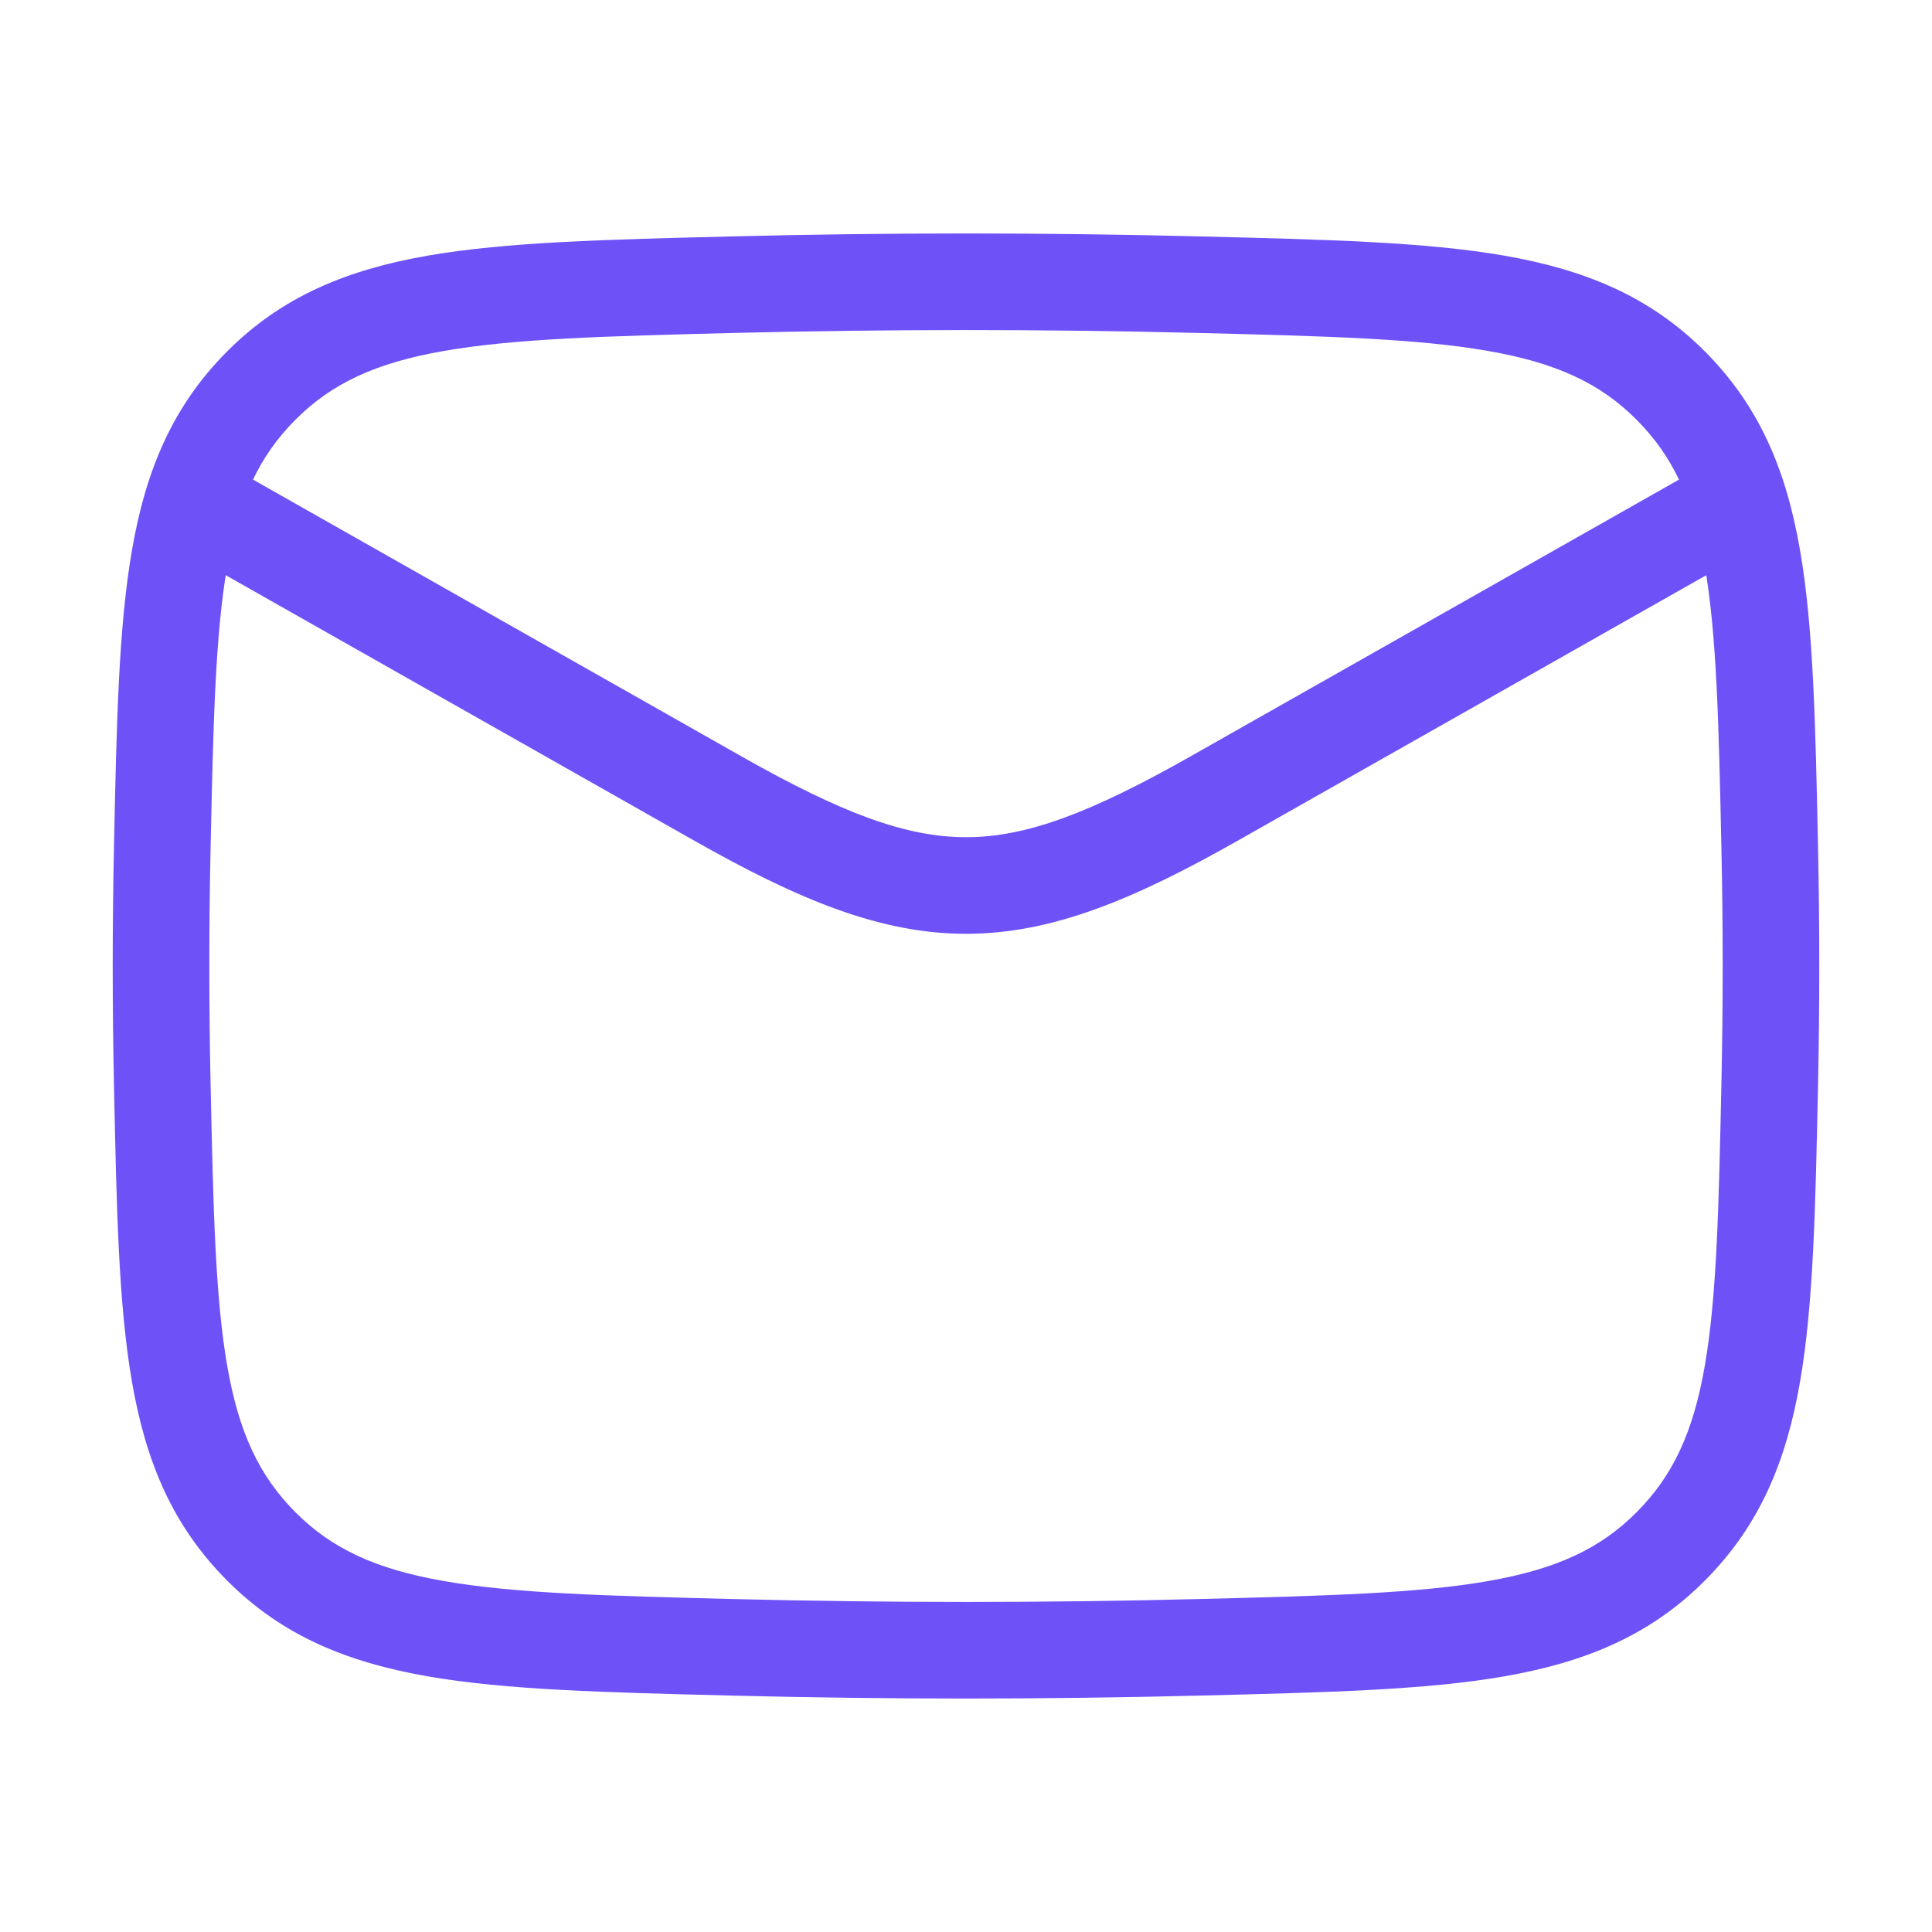
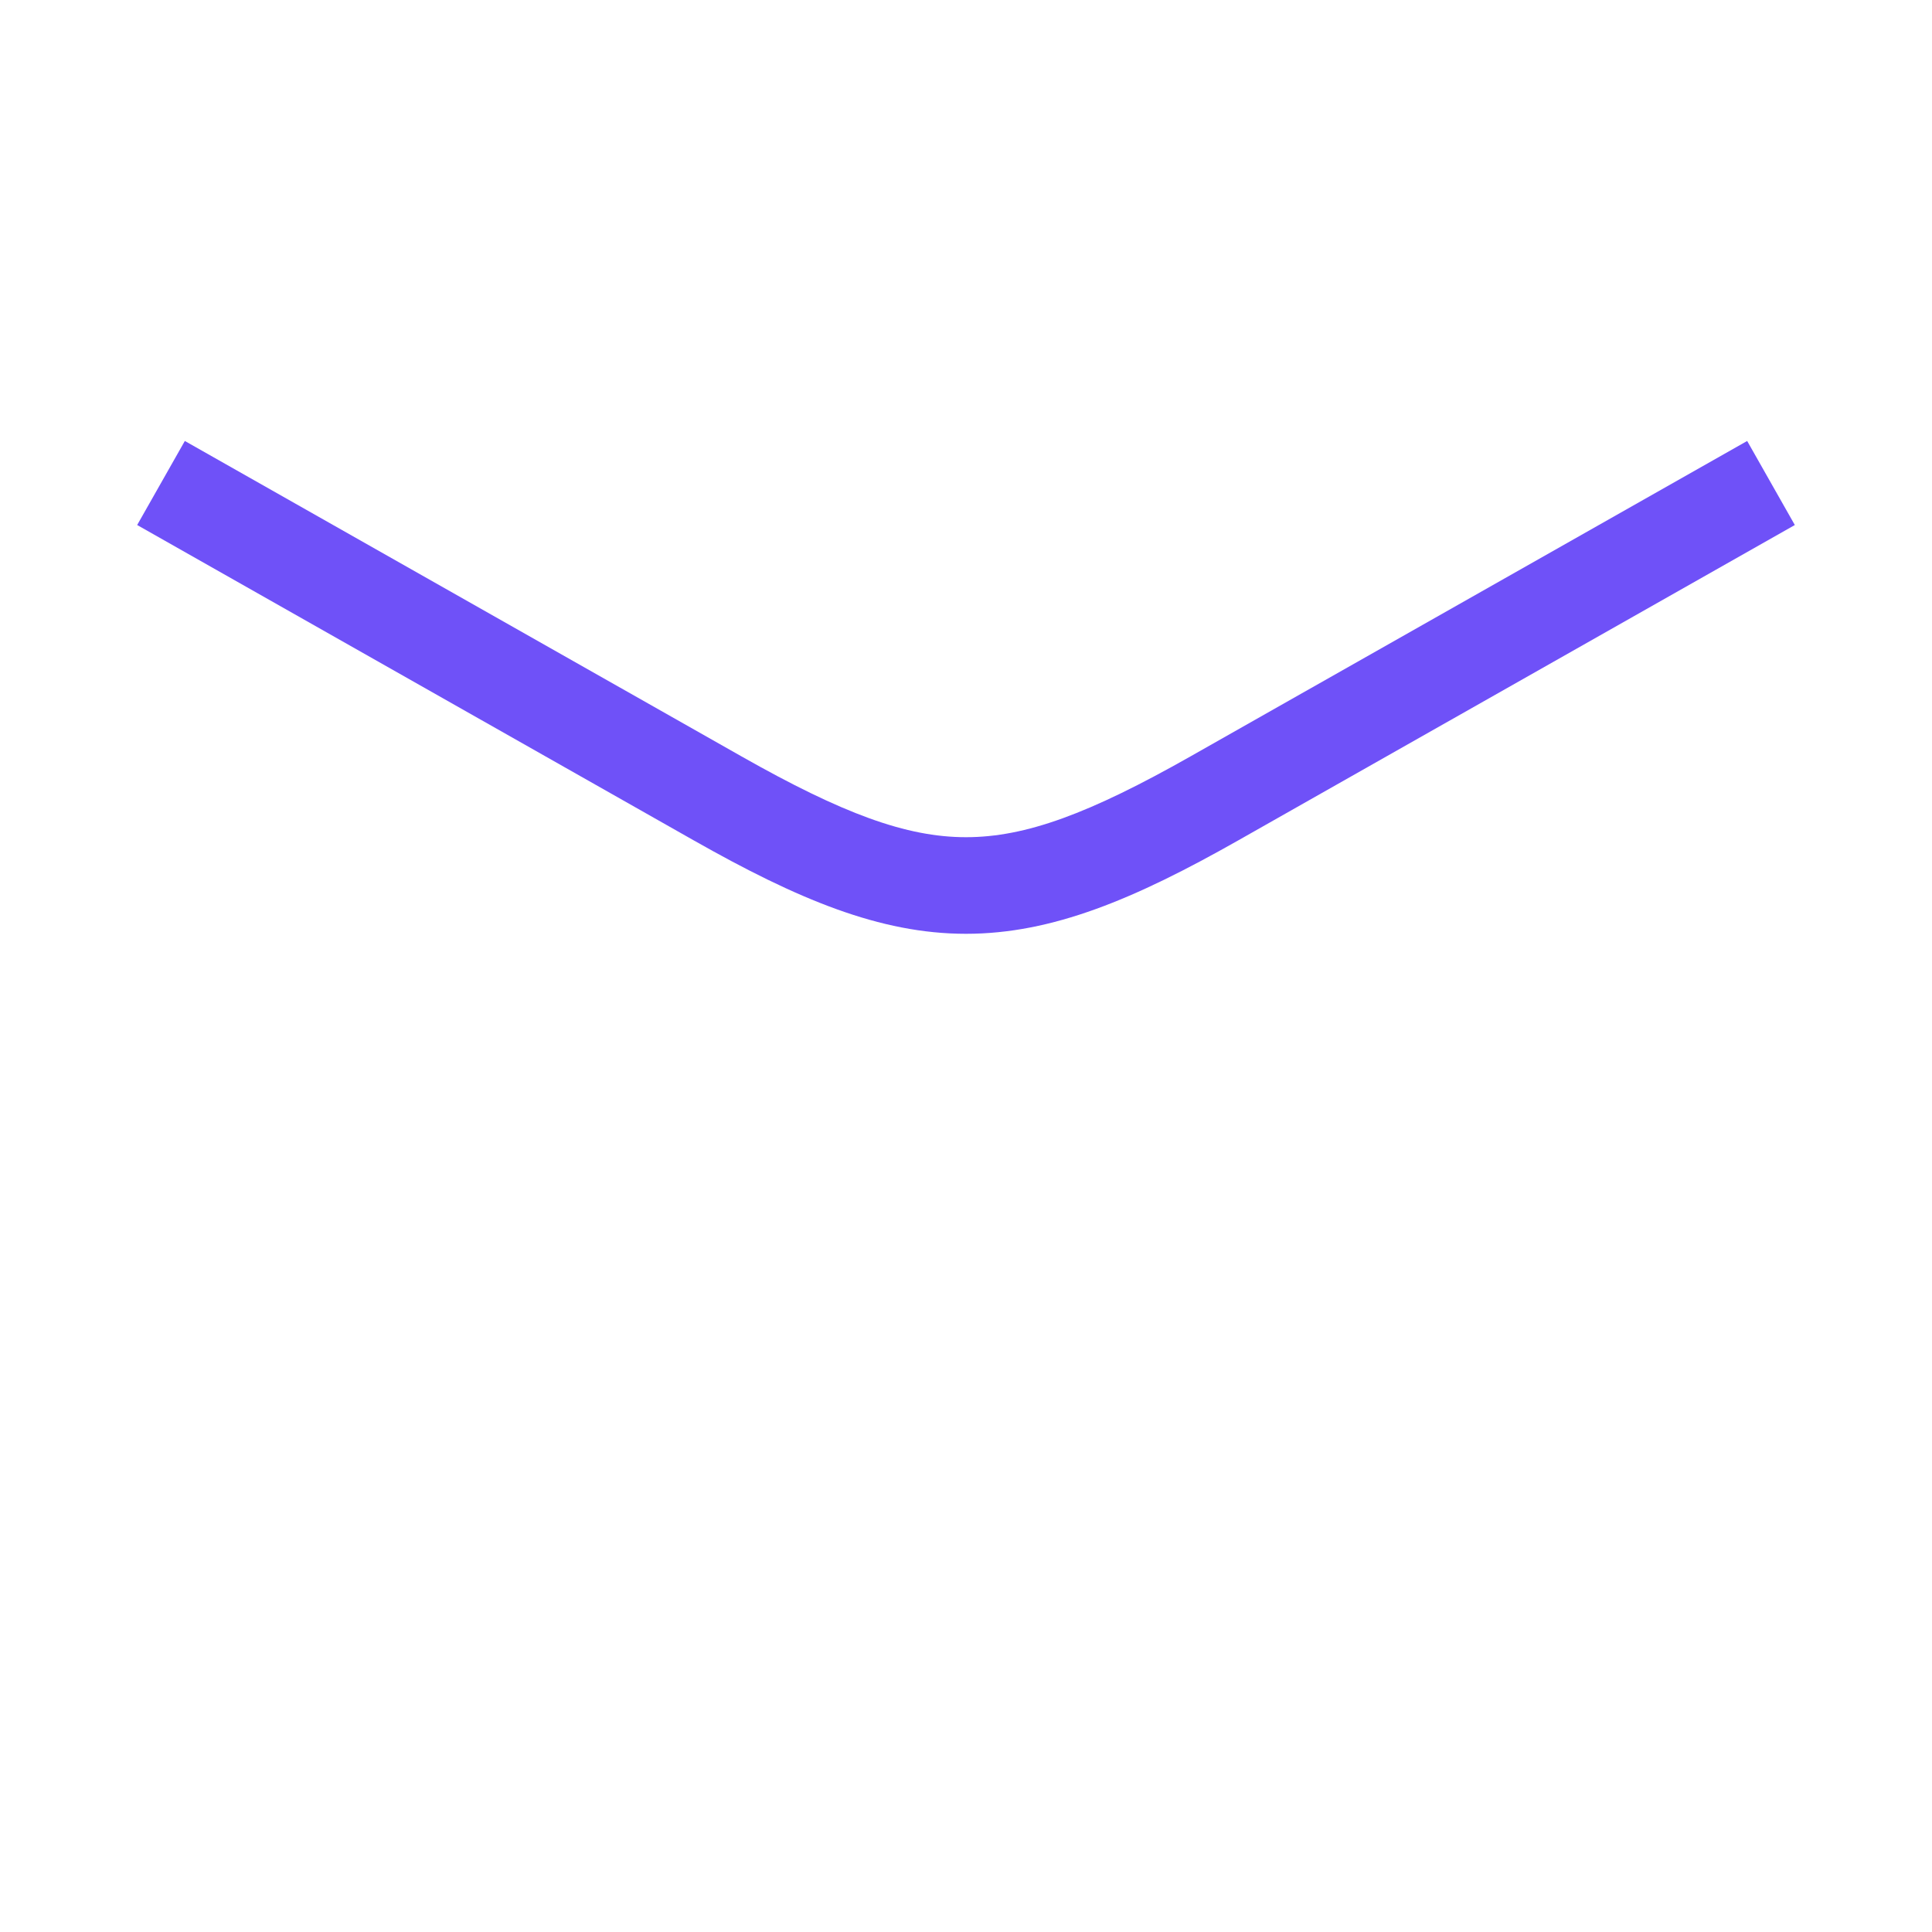
<svg xmlns="http://www.w3.org/2000/svg" width="24" height="24" viewBox="0 0 24 24" fill="none">
-   <path d="M8.913 9.917L8.617 10.439L8.913 9.917ZM15.087 9.917L15.383 10.439L15.087 9.917ZM1.704 6.522L8.617 10.439L9.209 9.395L2.296 5.478L1.704 6.522ZM21.704 5.478L14.791 9.395L15.383 10.439L22.296 6.522L21.704 5.478ZM8.617 10.439C9.907 11.17 10.929 11.6 12 11.6C13.071 11.6 14.093 11.17 15.383 10.439L14.791 9.395C13.532 10.108 12.741 10.4 12 10.4C11.259 10.4 10.468 10.108 9.209 9.395L8.617 10.439Z" fill="#6F51F8" />
-   <path d="M9.099 3.537L9.114 4.136L9.099 3.537ZM2.016 10.524L2.616 10.537L2.016 10.524ZM14.901 3.537L14.916 2.937L14.901 3.537ZM21.984 10.524L22.584 10.512L21.984 10.524ZM14.901 20.463L14.886 19.864L14.901 20.463ZM21.984 13.476L22.584 13.488L21.984 13.476ZM9.099 20.463L9.084 21.063L9.099 20.463ZM2.016 13.476L2.616 13.463L2.016 13.476ZM14.886 19.864C12.956 19.912 11.044 19.912 9.114 19.864L9.084 21.063C11.034 21.112 12.966 21.112 14.916 21.063L14.886 19.864ZM9.114 4.136C11.044 4.088 12.956 4.088 14.886 4.136L14.916 2.937C12.966 2.888 11.034 2.888 9.084 2.937L9.114 4.136ZM1.416 10.512C1.395 11.506 1.395 12.494 1.416 13.488L2.616 13.463C2.595 12.486 2.595 11.514 2.616 10.537L1.416 10.512ZM22.584 13.488C22.605 12.494 22.605 11.506 22.584 10.512L21.384 10.537C21.405 11.514 21.405 12.486 21.384 13.463L22.584 13.488ZM9.084 2.937C7.527 2.976 6.295 3.005 5.312 3.176C4.303 3.352 3.498 3.686 2.82 4.367L3.67 5.214C4.123 4.76 4.671 4.506 5.518 4.359C6.393 4.206 7.522 4.176 9.114 4.136L9.084 2.937ZM2.616 10.537C2.649 8.986 2.674 7.89 2.822 7.036C2.965 6.212 3.215 5.671 3.67 5.214L2.82 4.367C2.144 5.046 1.812 5.839 1.64 6.831C1.472 7.794 1.448 8.997 1.416 10.512L2.616 10.537ZM14.886 4.136C16.478 4.176 17.607 4.206 18.482 4.359C19.329 4.506 19.878 4.76 20.33 5.214L21.18 4.367C20.502 3.686 19.697 3.352 18.688 3.176C17.705 3.005 16.473 2.976 14.916 2.937L14.886 4.136ZM22.584 10.512C22.552 8.997 22.528 7.794 22.36 6.831C22.188 5.839 21.856 5.046 21.18 4.367L20.33 5.214C20.785 5.671 21.035 6.212 21.178 7.036C21.326 7.89 21.351 8.986 21.384 10.537L22.584 10.512ZM14.916 21.063C16.473 21.024 17.705 20.995 18.688 20.824C19.697 20.648 20.502 20.314 21.18 19.633L20.33 18.786C19.878 19.24 19.329 19.494 18.482 19.641C17.607 19.794 16.478 19.824 14.886 19.864L14.916 21.063ZM21.384 13.463C21.351 15.014 21.326 16.11 21.178 16.964C21.035 17.788 20.785 18.329 20.33 18.786L21.18 19.633C21.856 18.954 22.188 18.161 22.36 17.169C22.528 16.206 22.552 15.003 22.584 13.488L21.384 13.463ZM9.114 19.864C7.522 19.824 6.393 19.794 5.518 19.641C4.671 19.494 4.123 19.24 3.67 18.786L2.82 19.633C3.498 20.314 4.303 20.648 5.312 20.824C6.295 20.995 7.527 21.024 9.084 21.063L9.114 19.864ZM1.416 13.488C1.448 15.003 1.472 16.206 1.64 17.169C1.812 18.161 2.144 18.954 2.82 19.633L3.67 18.786C3.215 18.329 2.965 17.788 2.822 16.964C2.674 16.11 2.649 15.014 2.616 13.463L1.416 13.488Z" fill="#6F51F8" />
+   <path d="M8.913 9.917L8.617 10.439L8.913 9.917ZM15.087 9.917L15.383 10.439L15.087 9.917ZM1.704 6.522L8.617 10.439L9.209 9.395L2.296 5.478L1.704 6.522ZM21.704 5.478L14.791 9.395L15.383 10.439L22.296 6.522ZM8.617 10.439C9.907 11.17 10.929 11.6 12 11.6C13.071 11.6 14.093 11.17 15.383 10.439L14.791 9.395C13.532 10.108 12.741 10.4 12 10.4C11.259 10.4 10.468 10.108 9.209 9.395L8.617 10.439Z" fill="#6F51F8" />
</svg>